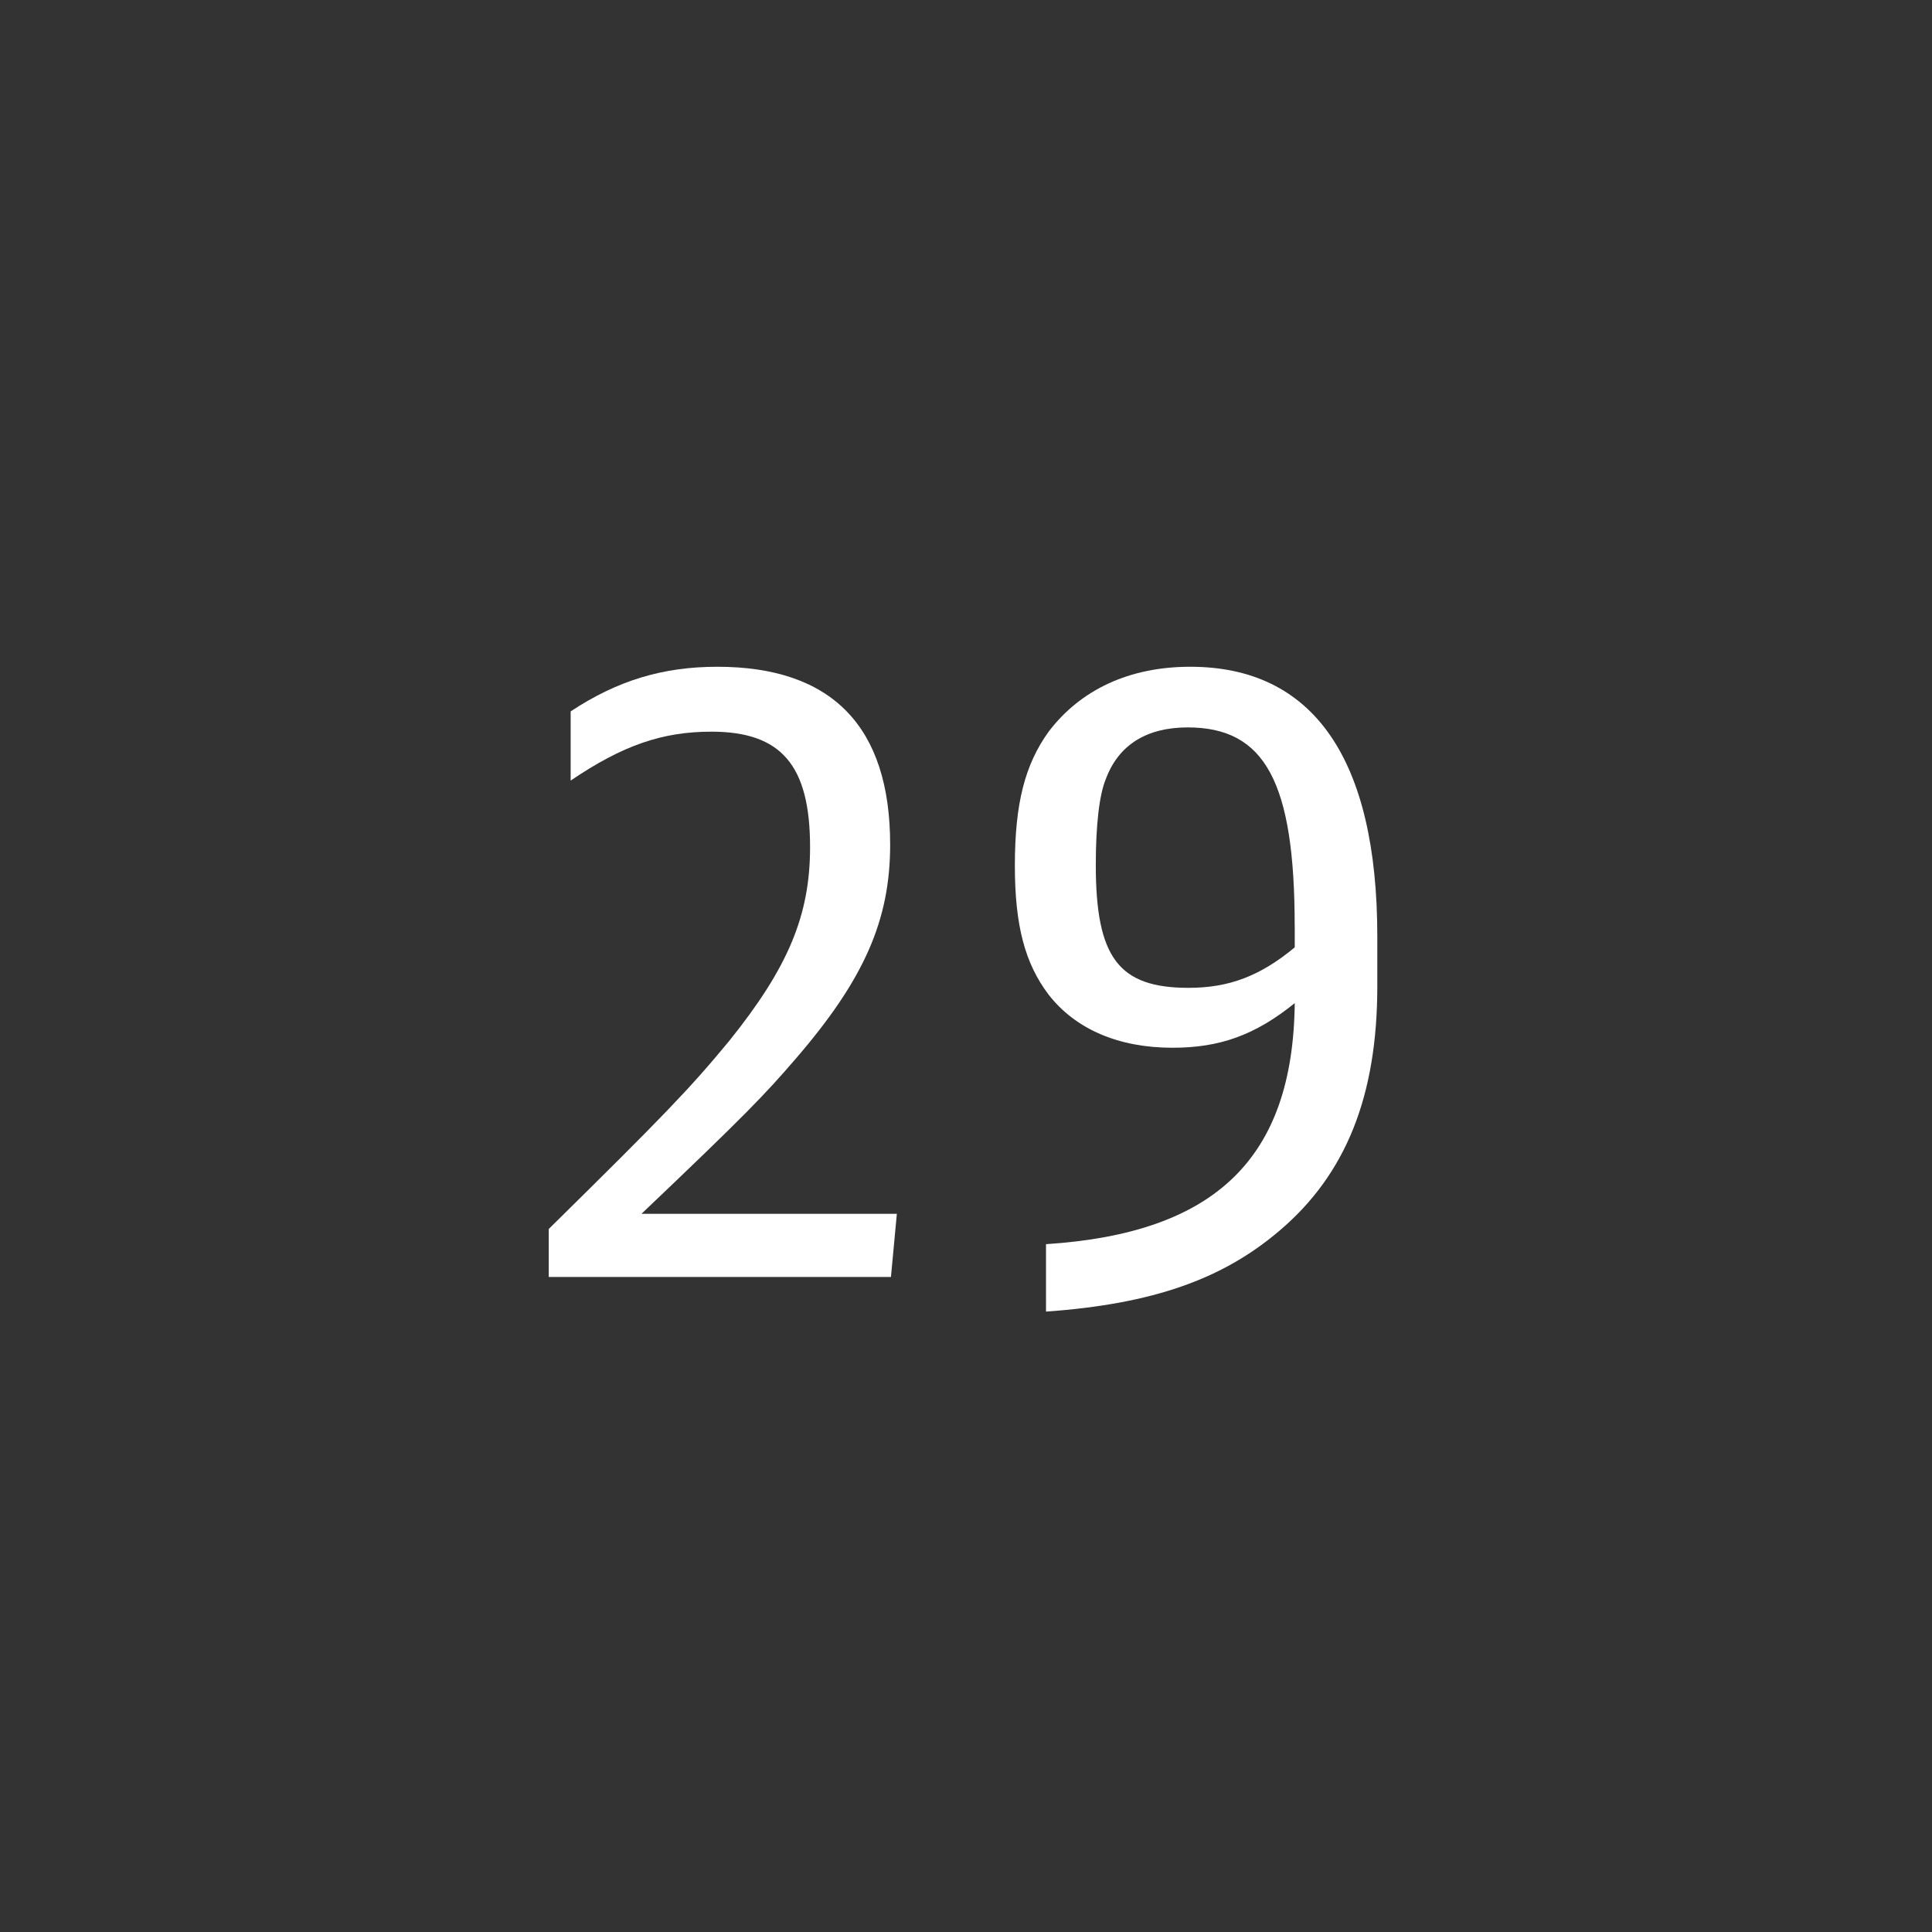
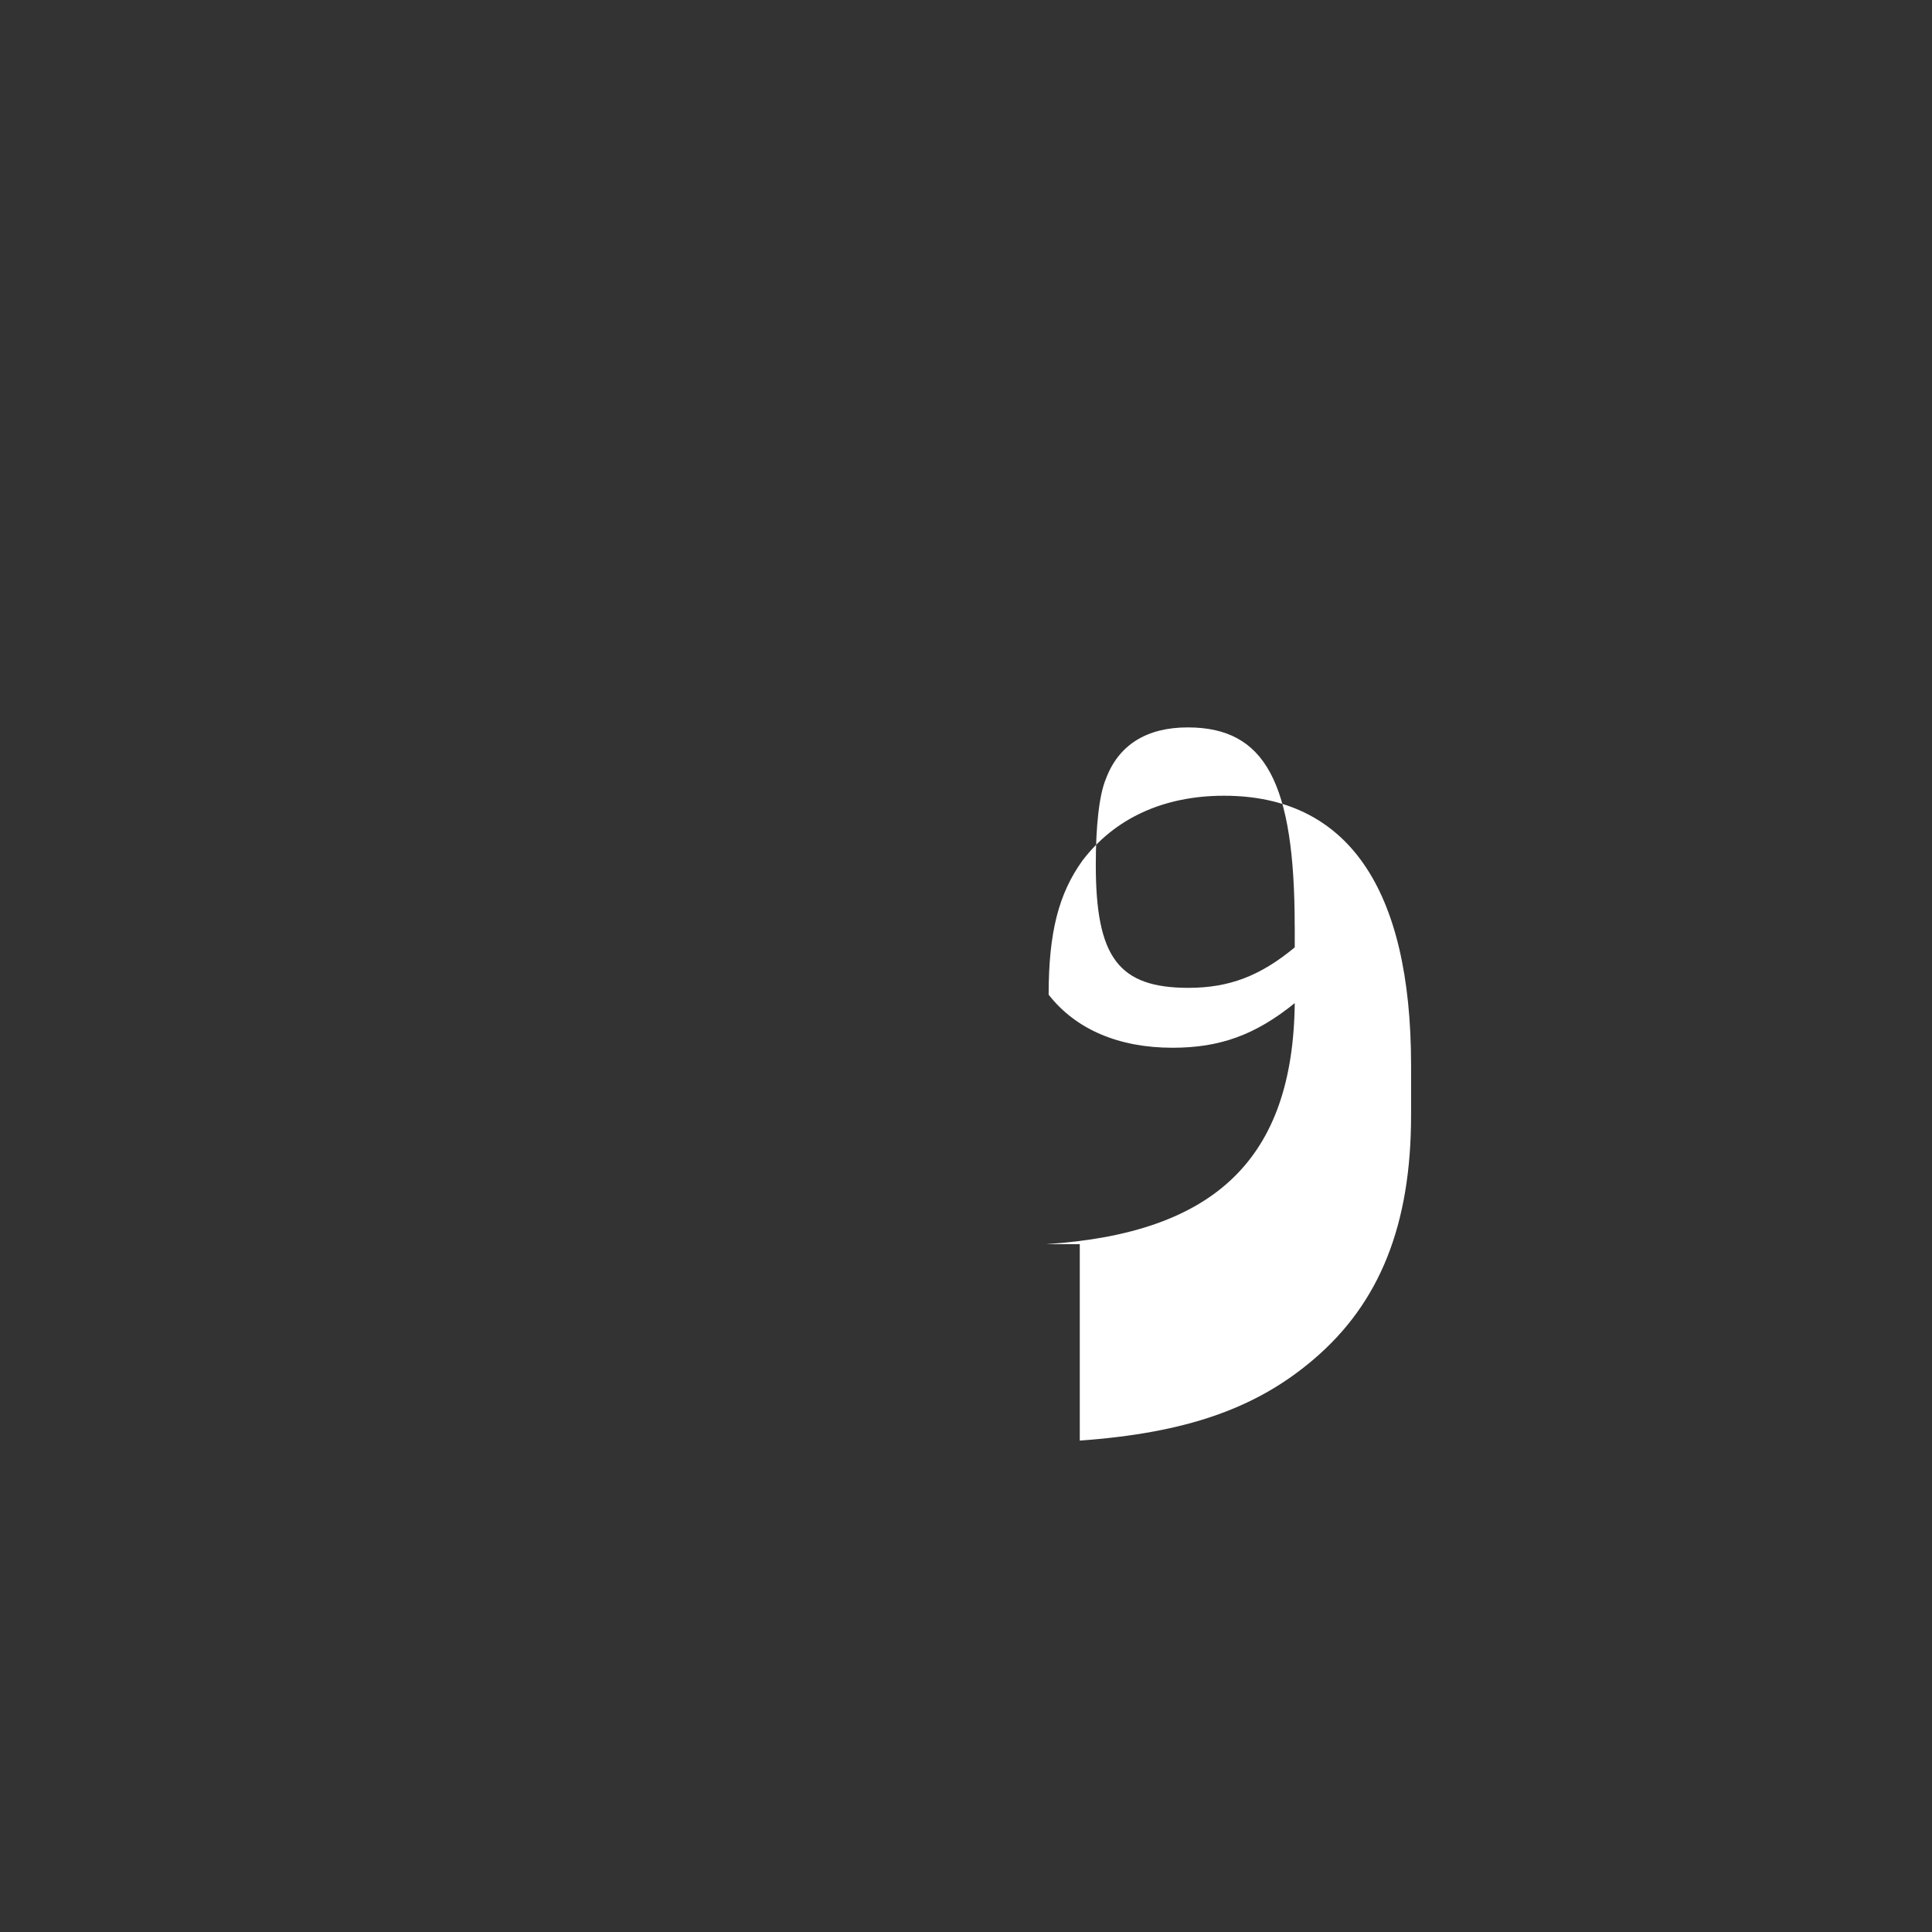
<svg xmlns="http://www.w3.org/2000/svg" version="1.1" id="A" x="0px" y="0px" width="38.961px" height="38.961px" viewBox="0 0 38.961 38.961" enable-background="new 0 0 38.961 38.961" xml:space="preserve">
  <rect x="0" y="0" width="38.961" height="38.961" fill="#333333" stroke="none" />
  <g id="XMLID_2_">
-     <path fill="#FFFFFF" d="M11.066,24.784c2.329-2.295,2.838-2.822,3.638-3.791c1.189-1.479,1.632-2.532,1.632-3.909   c0-1.649-0.578-2.329-1.989-2.329c-0.986,0-1.785,0.272-2.839,0.986v-1.395c0.952-0.629,1.87-0.9,2.958-0.9   c2.312,0,3.485,1.207,3.485,3.587c0,1.529-0.527,2.72-1.904,4.317c-0.629,0.73-1.003,1.122-3.111,3.128h5.15l-0.119,1.274h-6.901   V24.784z" />
-     <path fill="#FFFFFF" d="M21.095,25.09c3.417-0.221,4.98-1.733,5.015-4.861c-0.799,0.646-1.513,0.9-2.465,0.9   c-1.088,0-1.954-0.373-2.498-1.07c-0.477-0.629-0.681-1.394-0.681-2.601c0-1.258,0.204-2.04,0.681-2.703   c0.646-0.85,1.632-1.309,2.855-1.309c2.481,0,3.773,1.853,3.773,5.439v1.003c0,2.21-0.629,3.79-1.972,4.93   c-1.156,0.985-2.566,1.479-4.709,1.632V25.09z M26.109,18.681c0-2.906-0.595-4.012-2.158-4.012c-0.833,0-1.395,0.357-1.649,1.037   c-0.136,0.323-0.204,0.952-0.204,1.733c0,1.87,0.459,2.482,1.87,2.482c0.816,0,1.445-0.238,2.142-0.816V18.681z" />
+     <path fill="#FFFFFF" d="M21.095,25.09c3.417-0.221,4.98-1.733,5.015-4.861c-0.799,0.646-1.513,0.9-2.465,0.9   c-1.088,0-1.954-0.373-2.498-1.07c0-1.258,0.204-2.04,0.681-2.703   c0.646-0.85,1.632-1.309,2.855-1.309c2.481,0,3.773,1.853,3.773,5.439v1.003c0,2.21-0.629,3.79-1.972,4.93   c-1.156,0.985-2.566,1.479-4.709,1.632V25.09z M26.109,18.681c0-2.906-0.595-4.012-2.158-4.012c-0.833,0-1.395,0.357-1.649,1.037   c-0.136,0.323-0.204,0.952-0.204,1.733c0,1.87,0.459,2.482,1.87,2.482c0.816,0,1.445-0.238,2.142-0.816V18.681z" />
  </g>
  <g>
</g>
  <g>
</g>
  <g>
</g>
  <g>
</g>
  <g>
</g>
  <g>
</g>
  <g>
</g>
  <g>
</g>
  <g>
</g>
  <g>
</g>
  <g>
</g>
  <g>
</g>
  <g>
</g>
  <g>
</g>
  <g>
</g>
</svg>